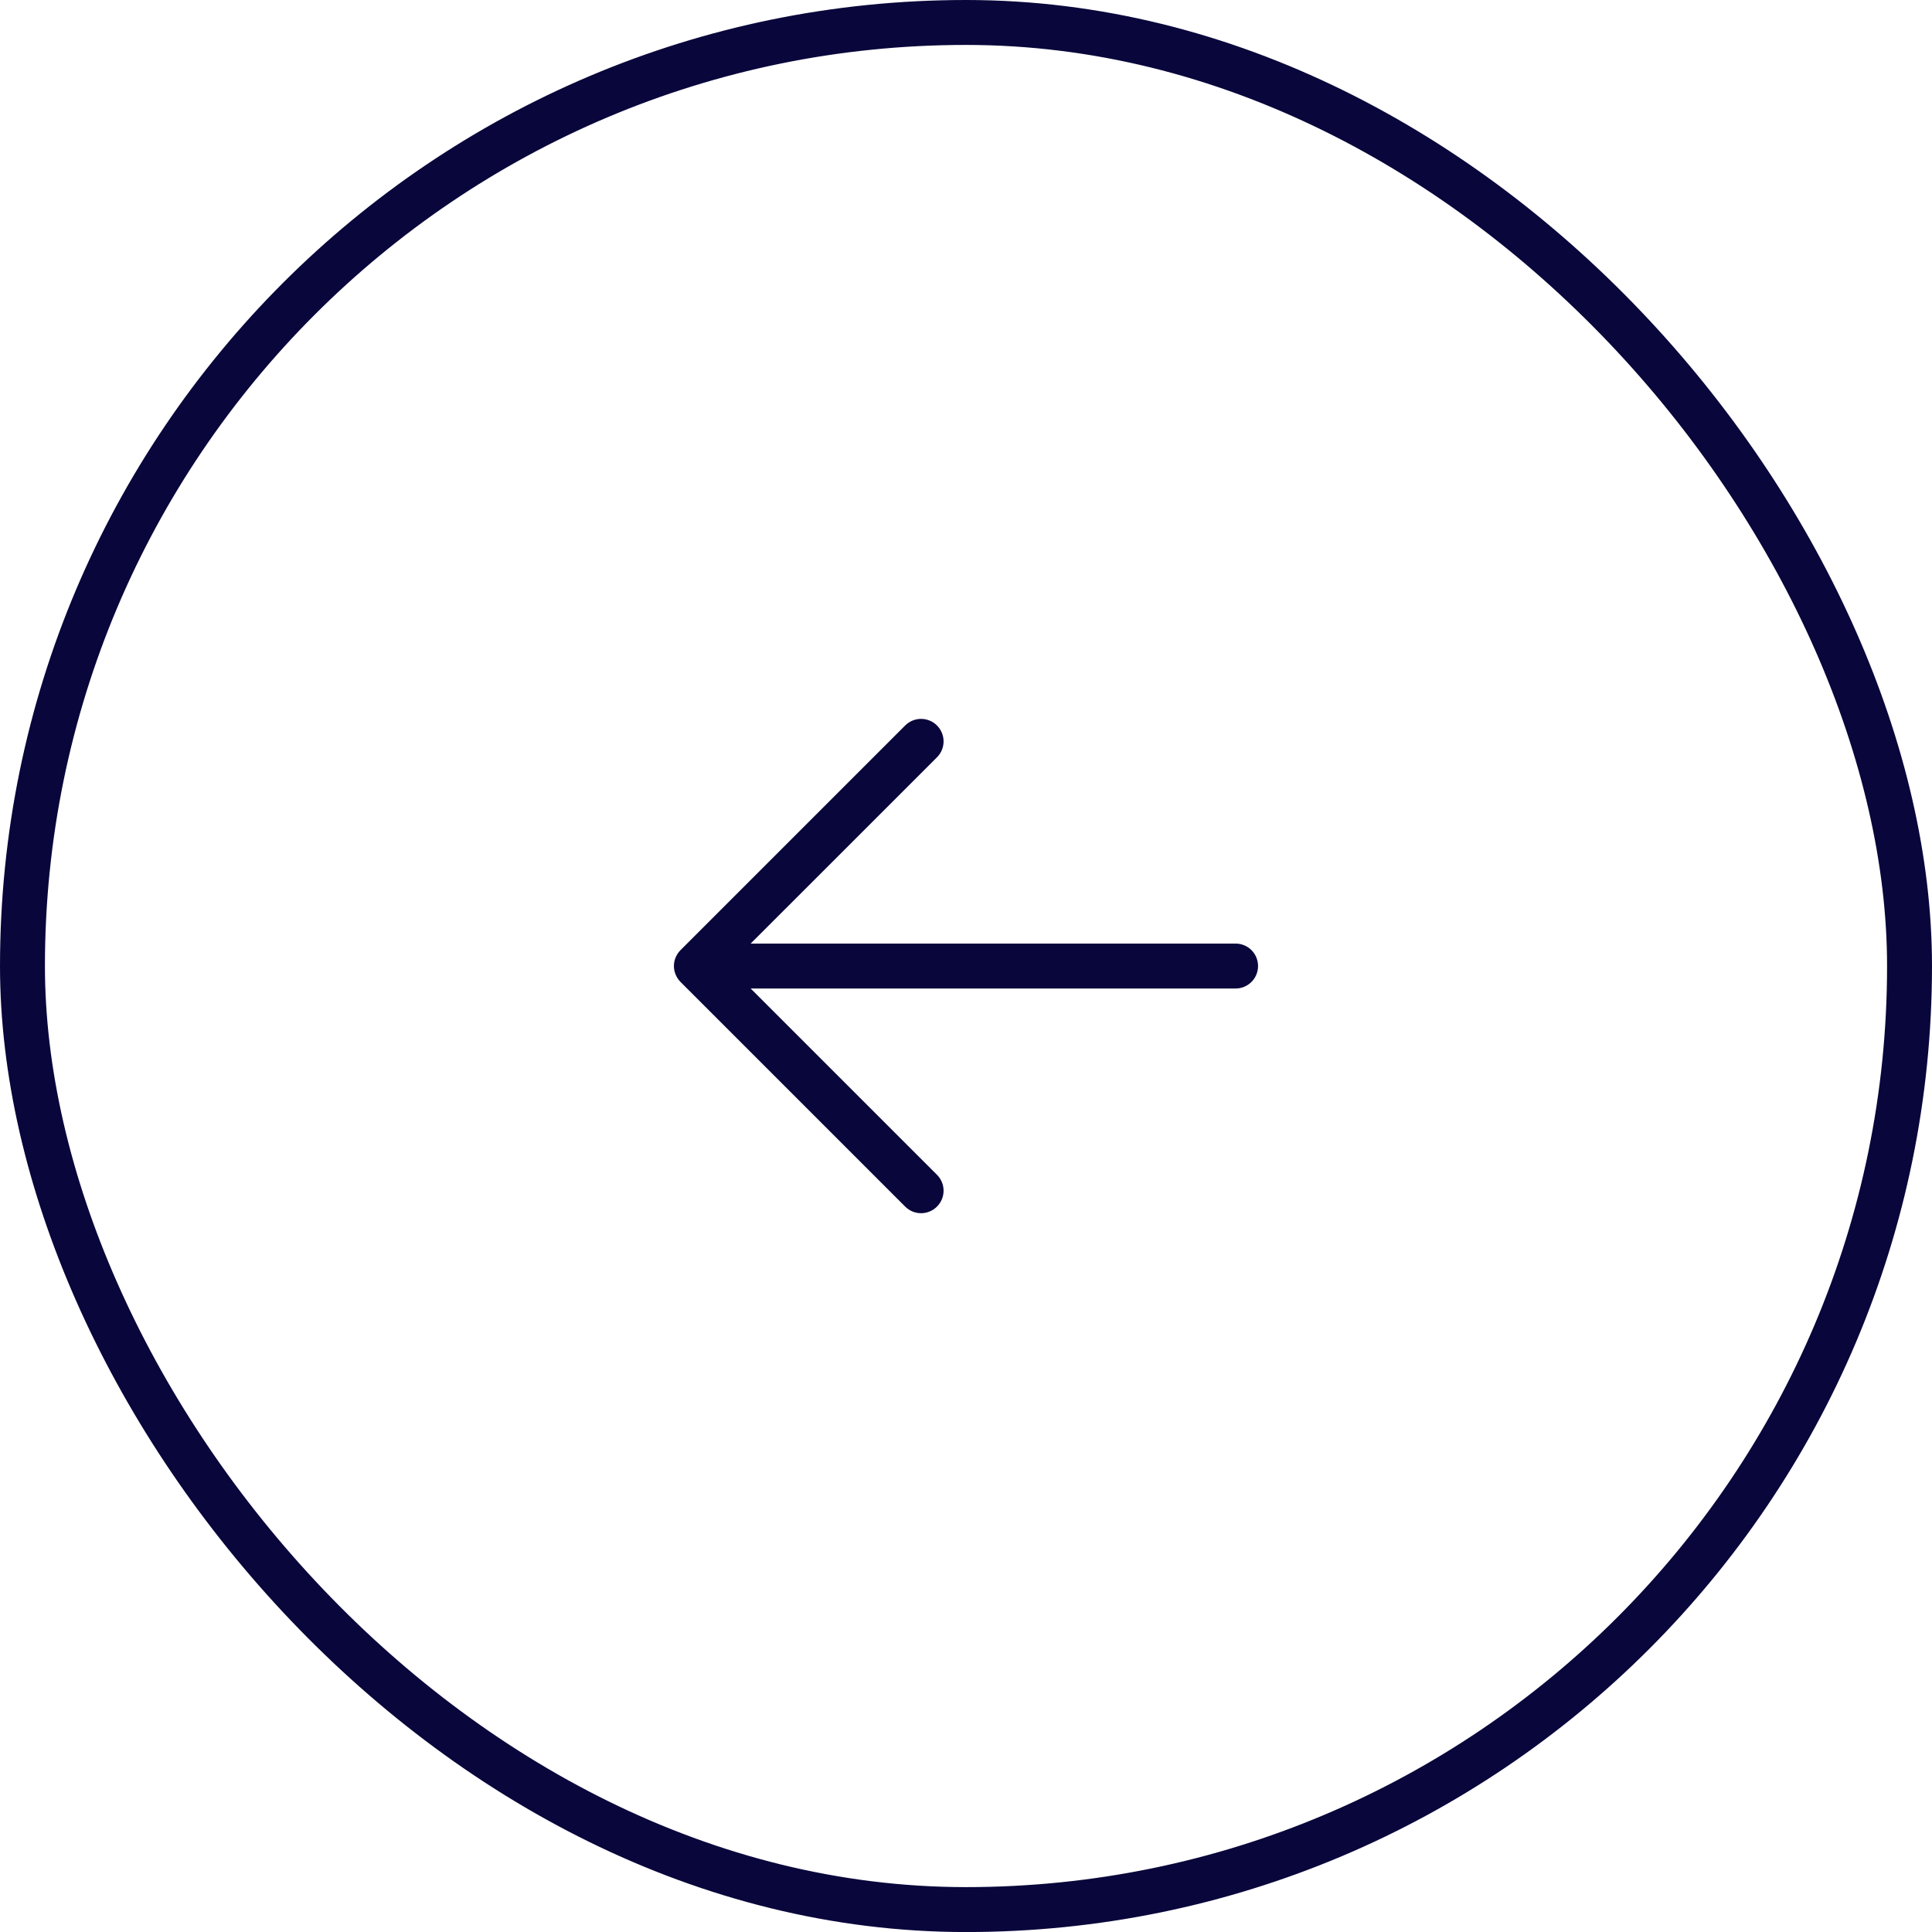
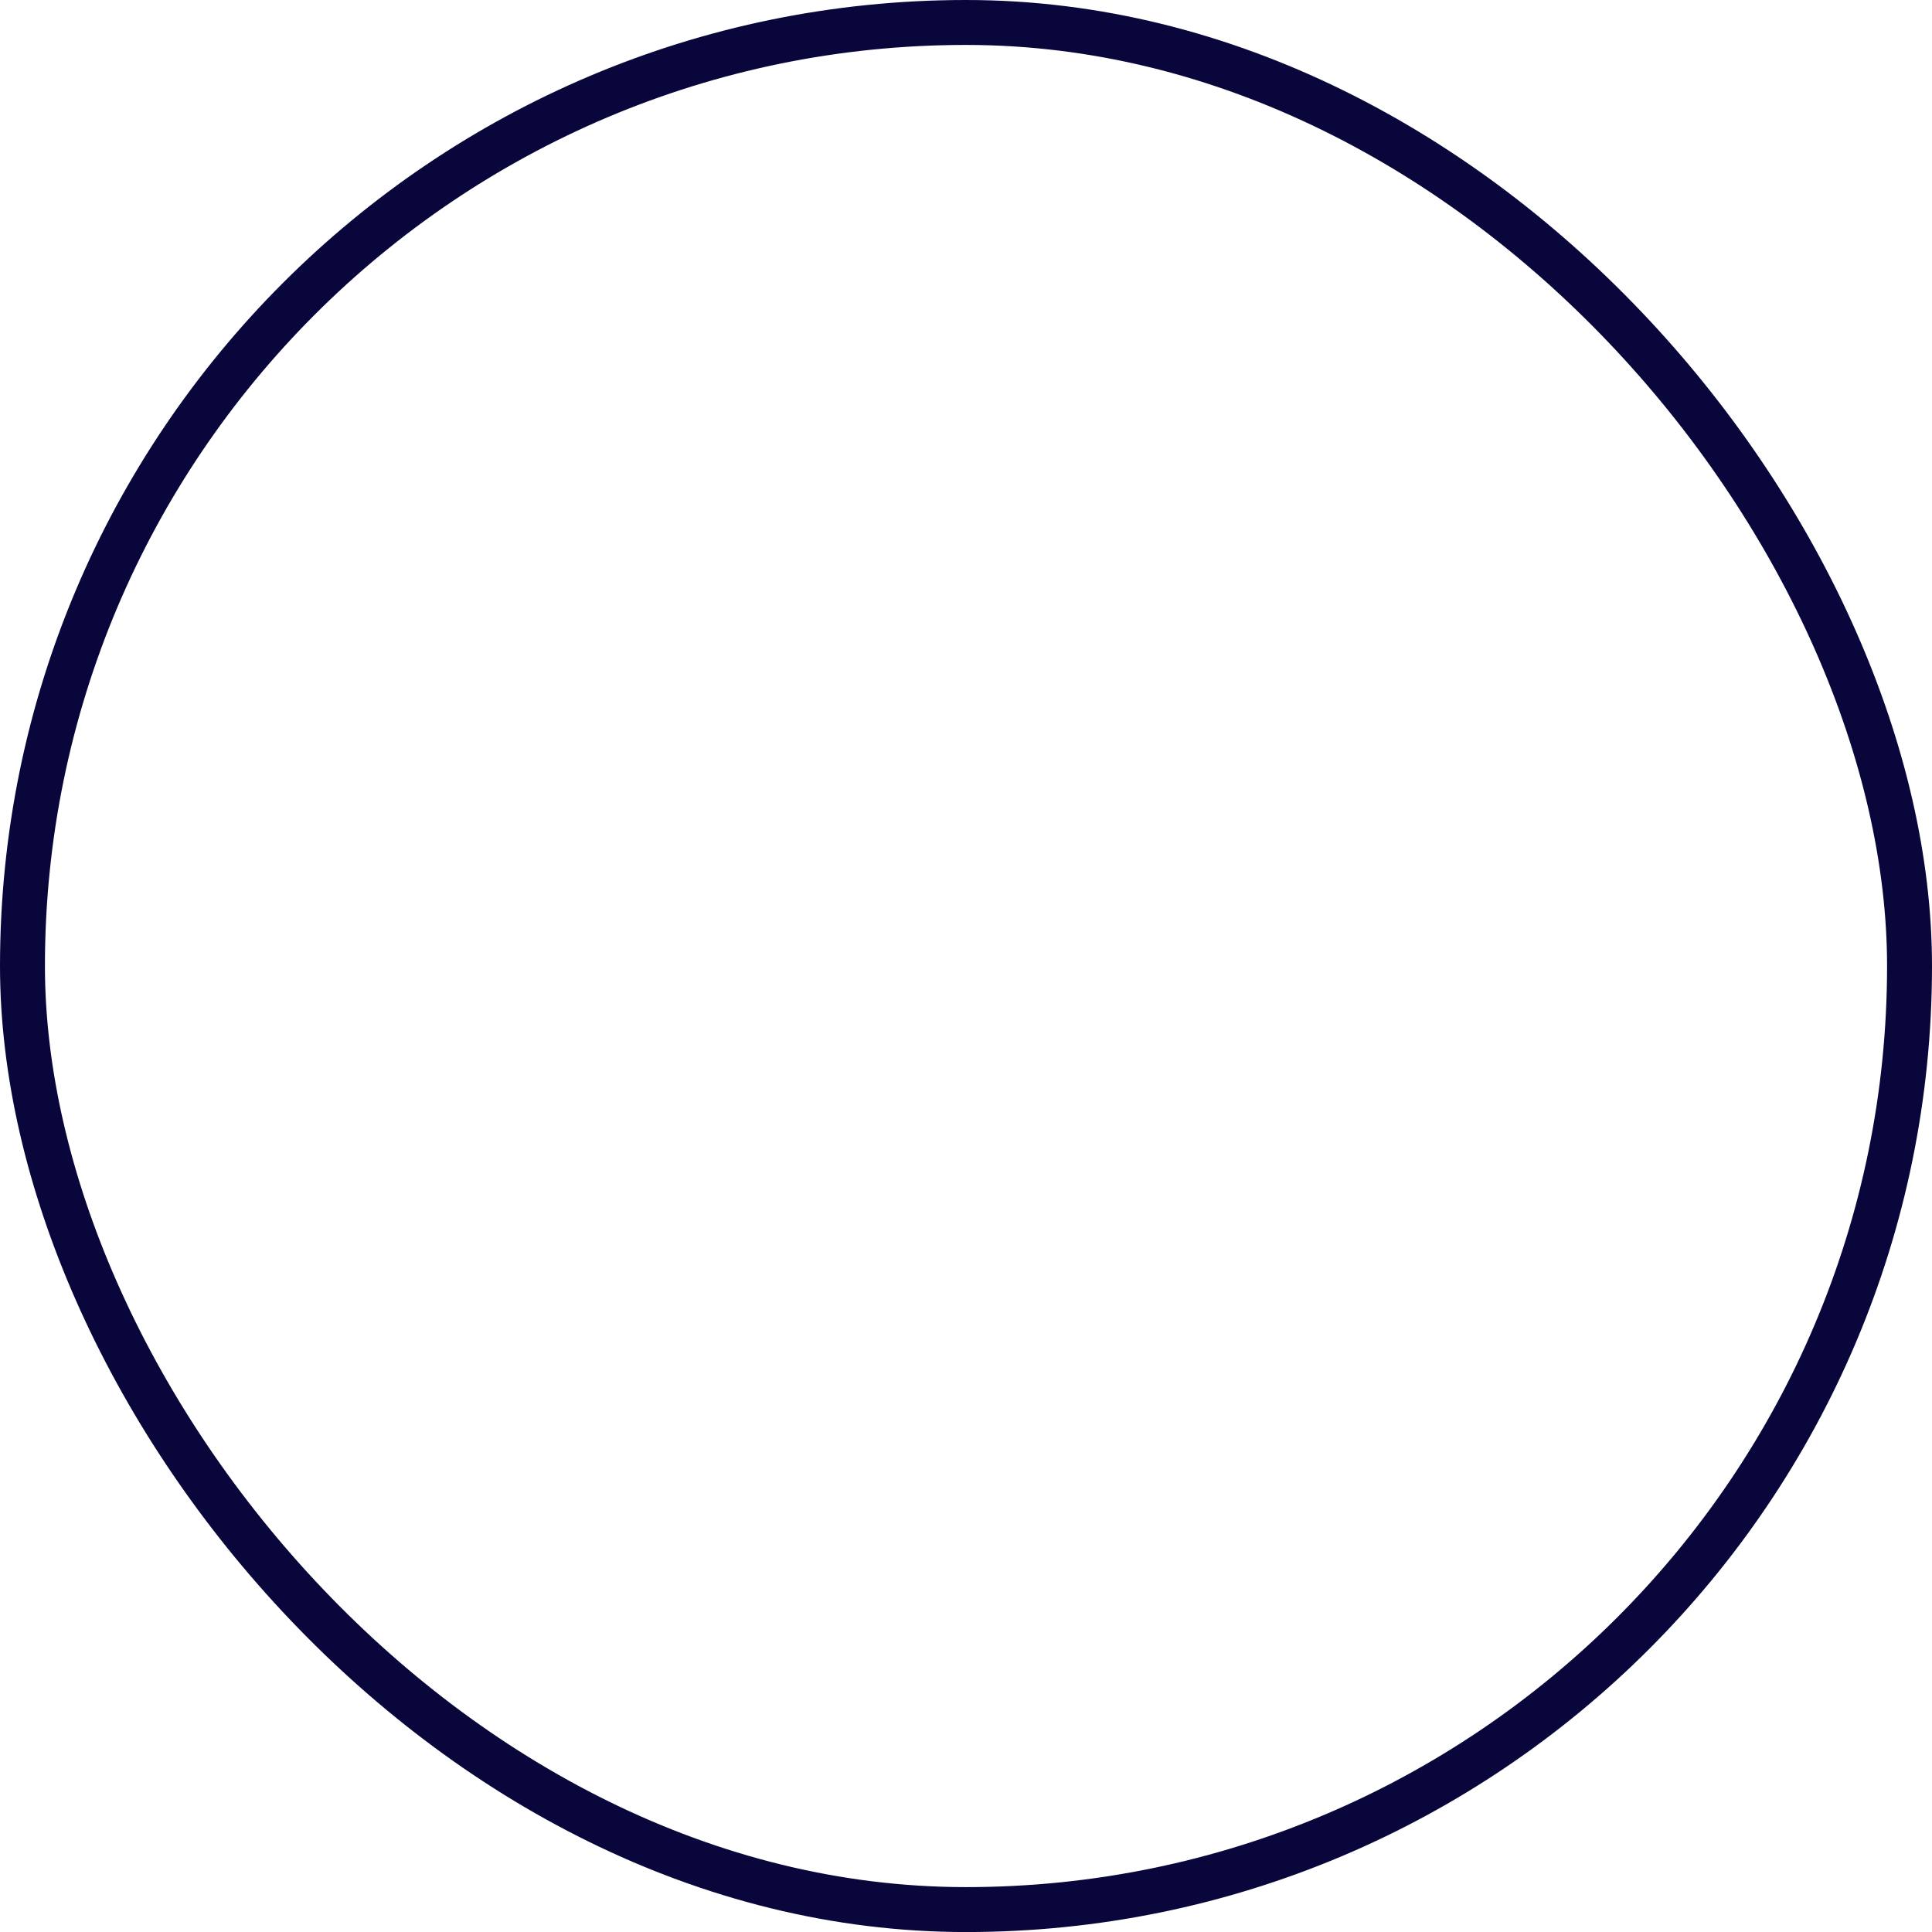
<svg xmlns="http://www.w3.org/2000/svg" width="43" height="43" viewBox="0 0 43 43" fill="none">
  <rect x="0.5" y="0.5" width="42" height="42.001" rx="21" stroke="#09063B" />
-   <path d="M15.146 21.147L20.146 16.147C20.24 16.053 20.368 16 20.5 16C20.633 16 20.761 16.053 20.854 16.147C20.948 16.241 21.001 16.368 21.001 16.501C21.001 16.634 20.948 16.761 20.854 16.855L16.707 21.001L27.5 21.001C27.633 21.001 27.76 21.053 27.854 21.147C27.948 21.241 28 21.368 28 21.501C28 21.633 27.948 21.761 27.854 21.854C27.76 21.948 27.633 22.001 27.5 22.001L16.707 22.001L20.854 26.147C20.948 26.241 21.001 26.368 21.001 26.501C21.001 26.634 20.948 26.761 20.854 26.855C20.761 26.949 20.633 27.002 20.5 27.002C20.368 27.002 20.24 26.949 20.146 26.855L15.146 21.855C15.1 21.808 15.063 21.753 15.038 21.692C15.012 21.632 14.999 21.567 14.999 21.501C14.999 21.435 15.012 21.37 15.038 21.309C15.063 21.248 15.1 21.193 15.146 21.147Z" fill="#09063B" />
</svg>